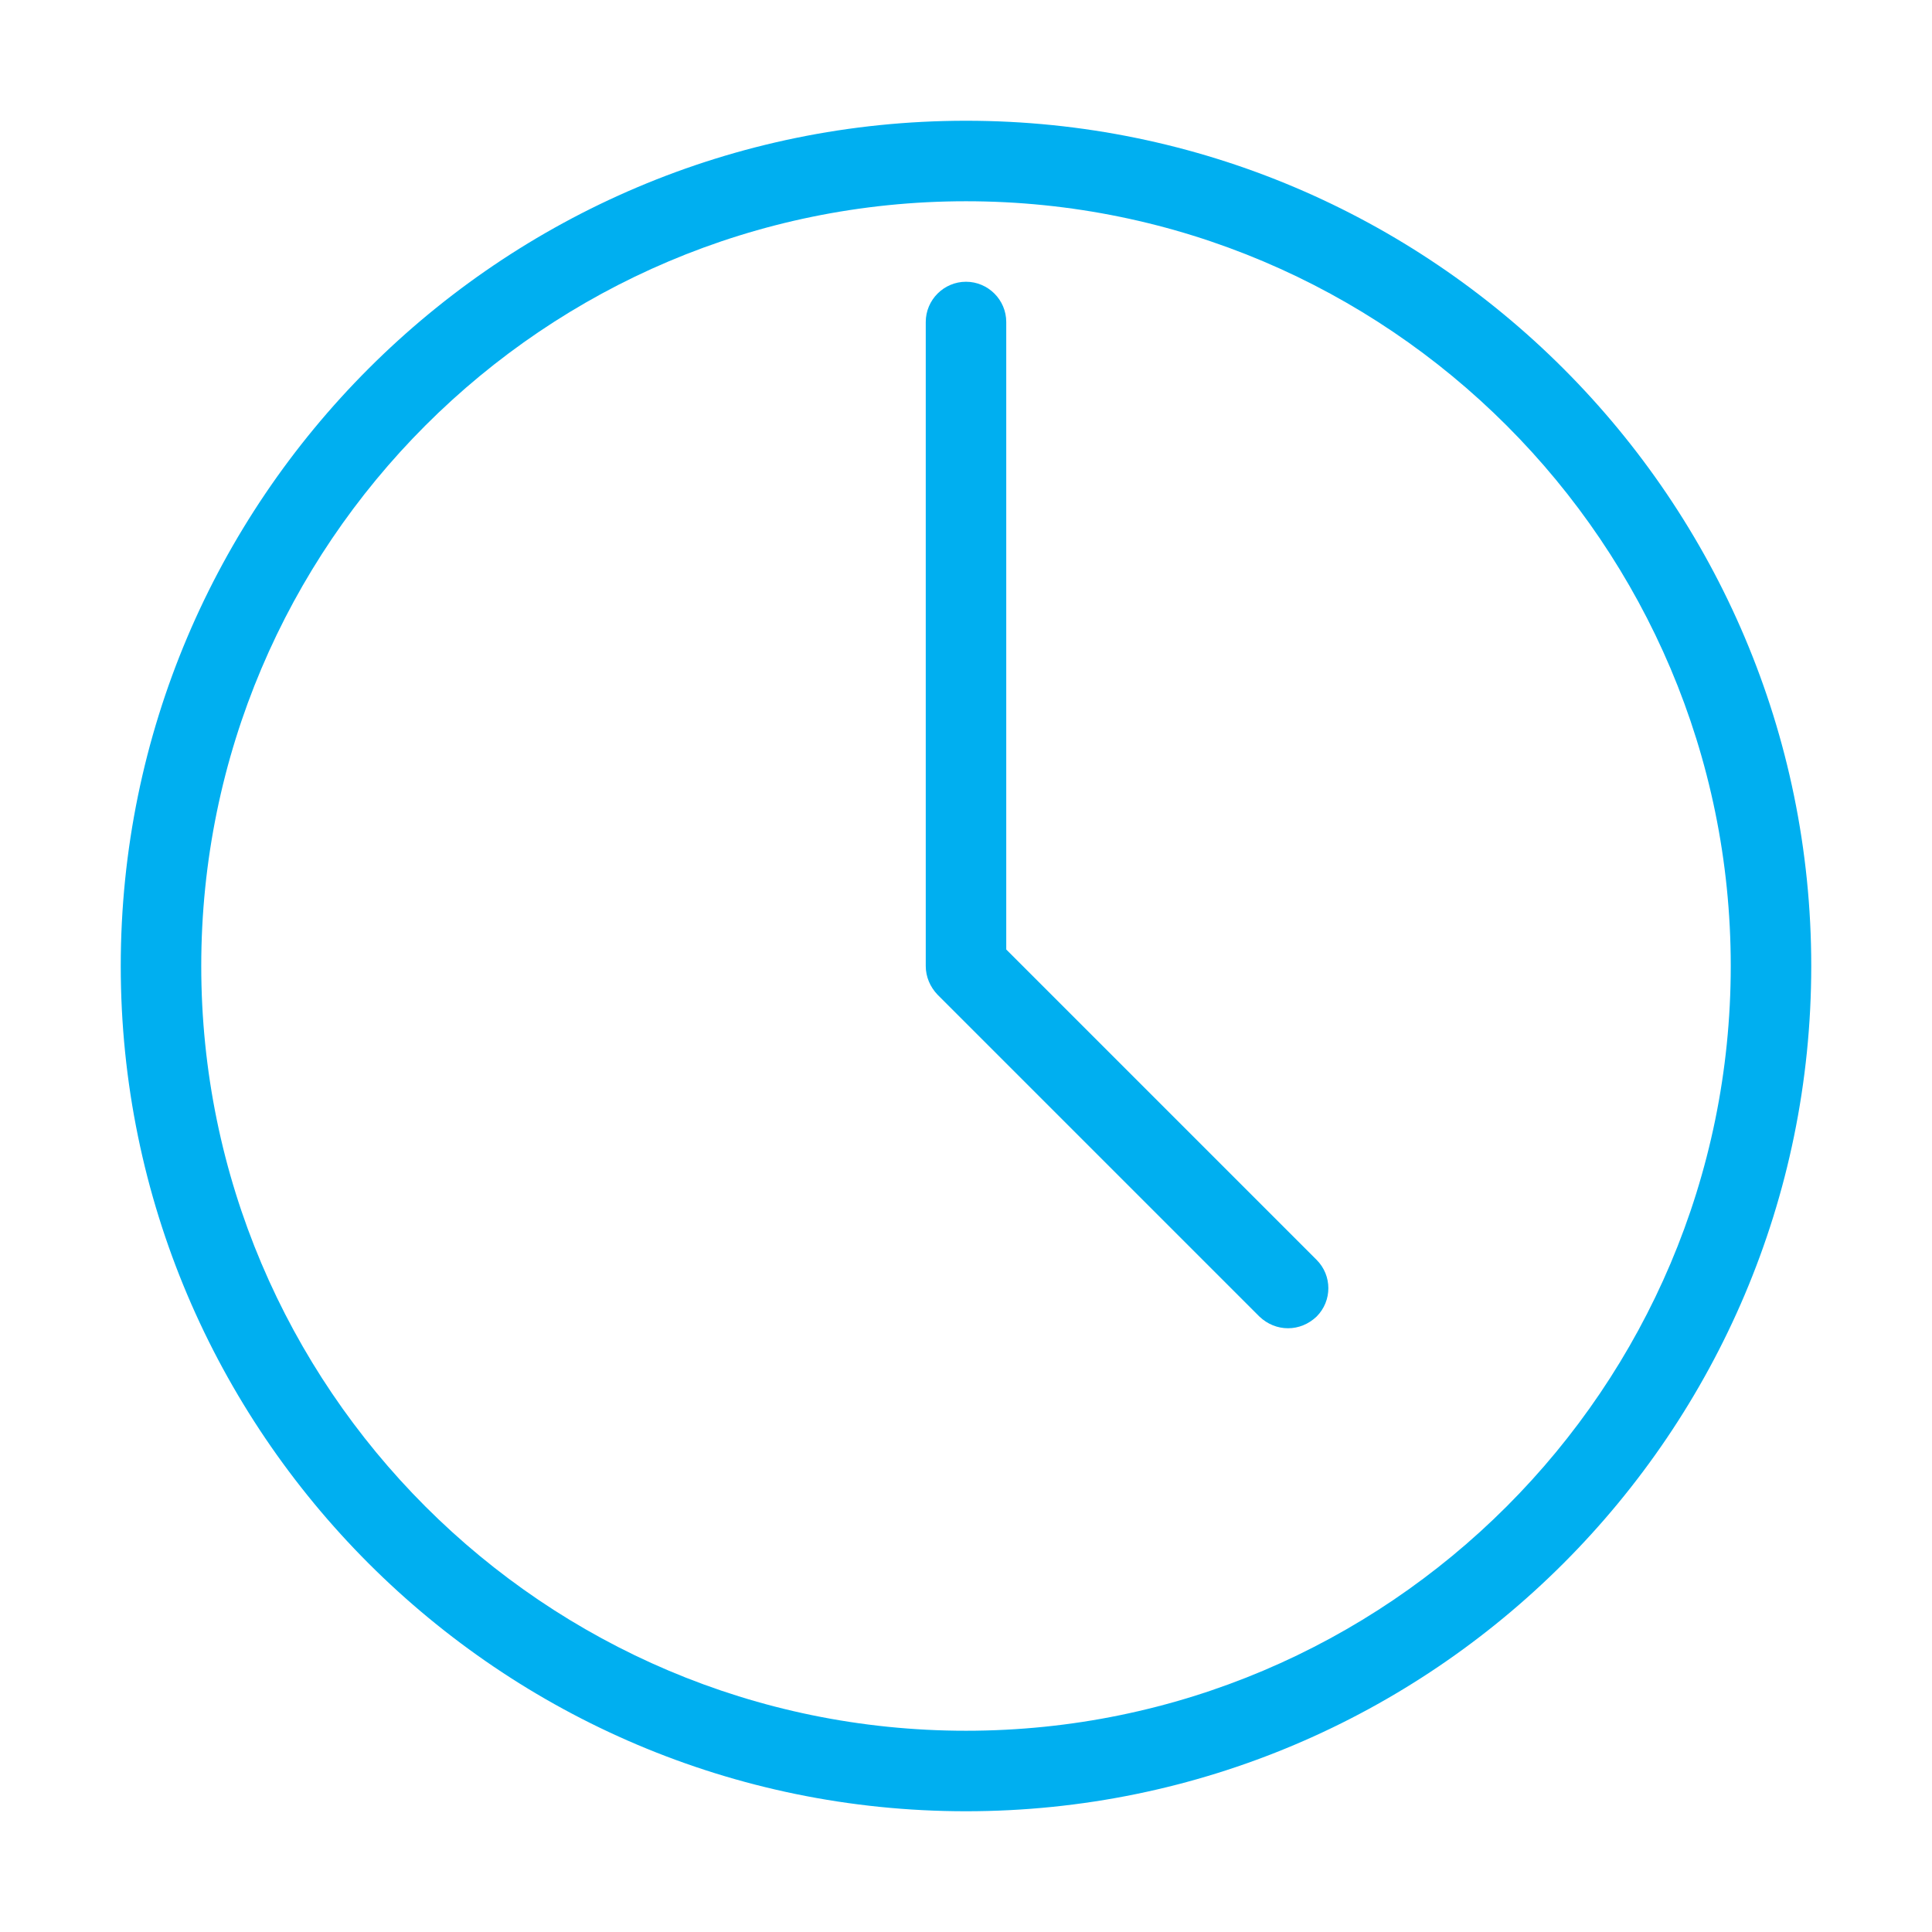
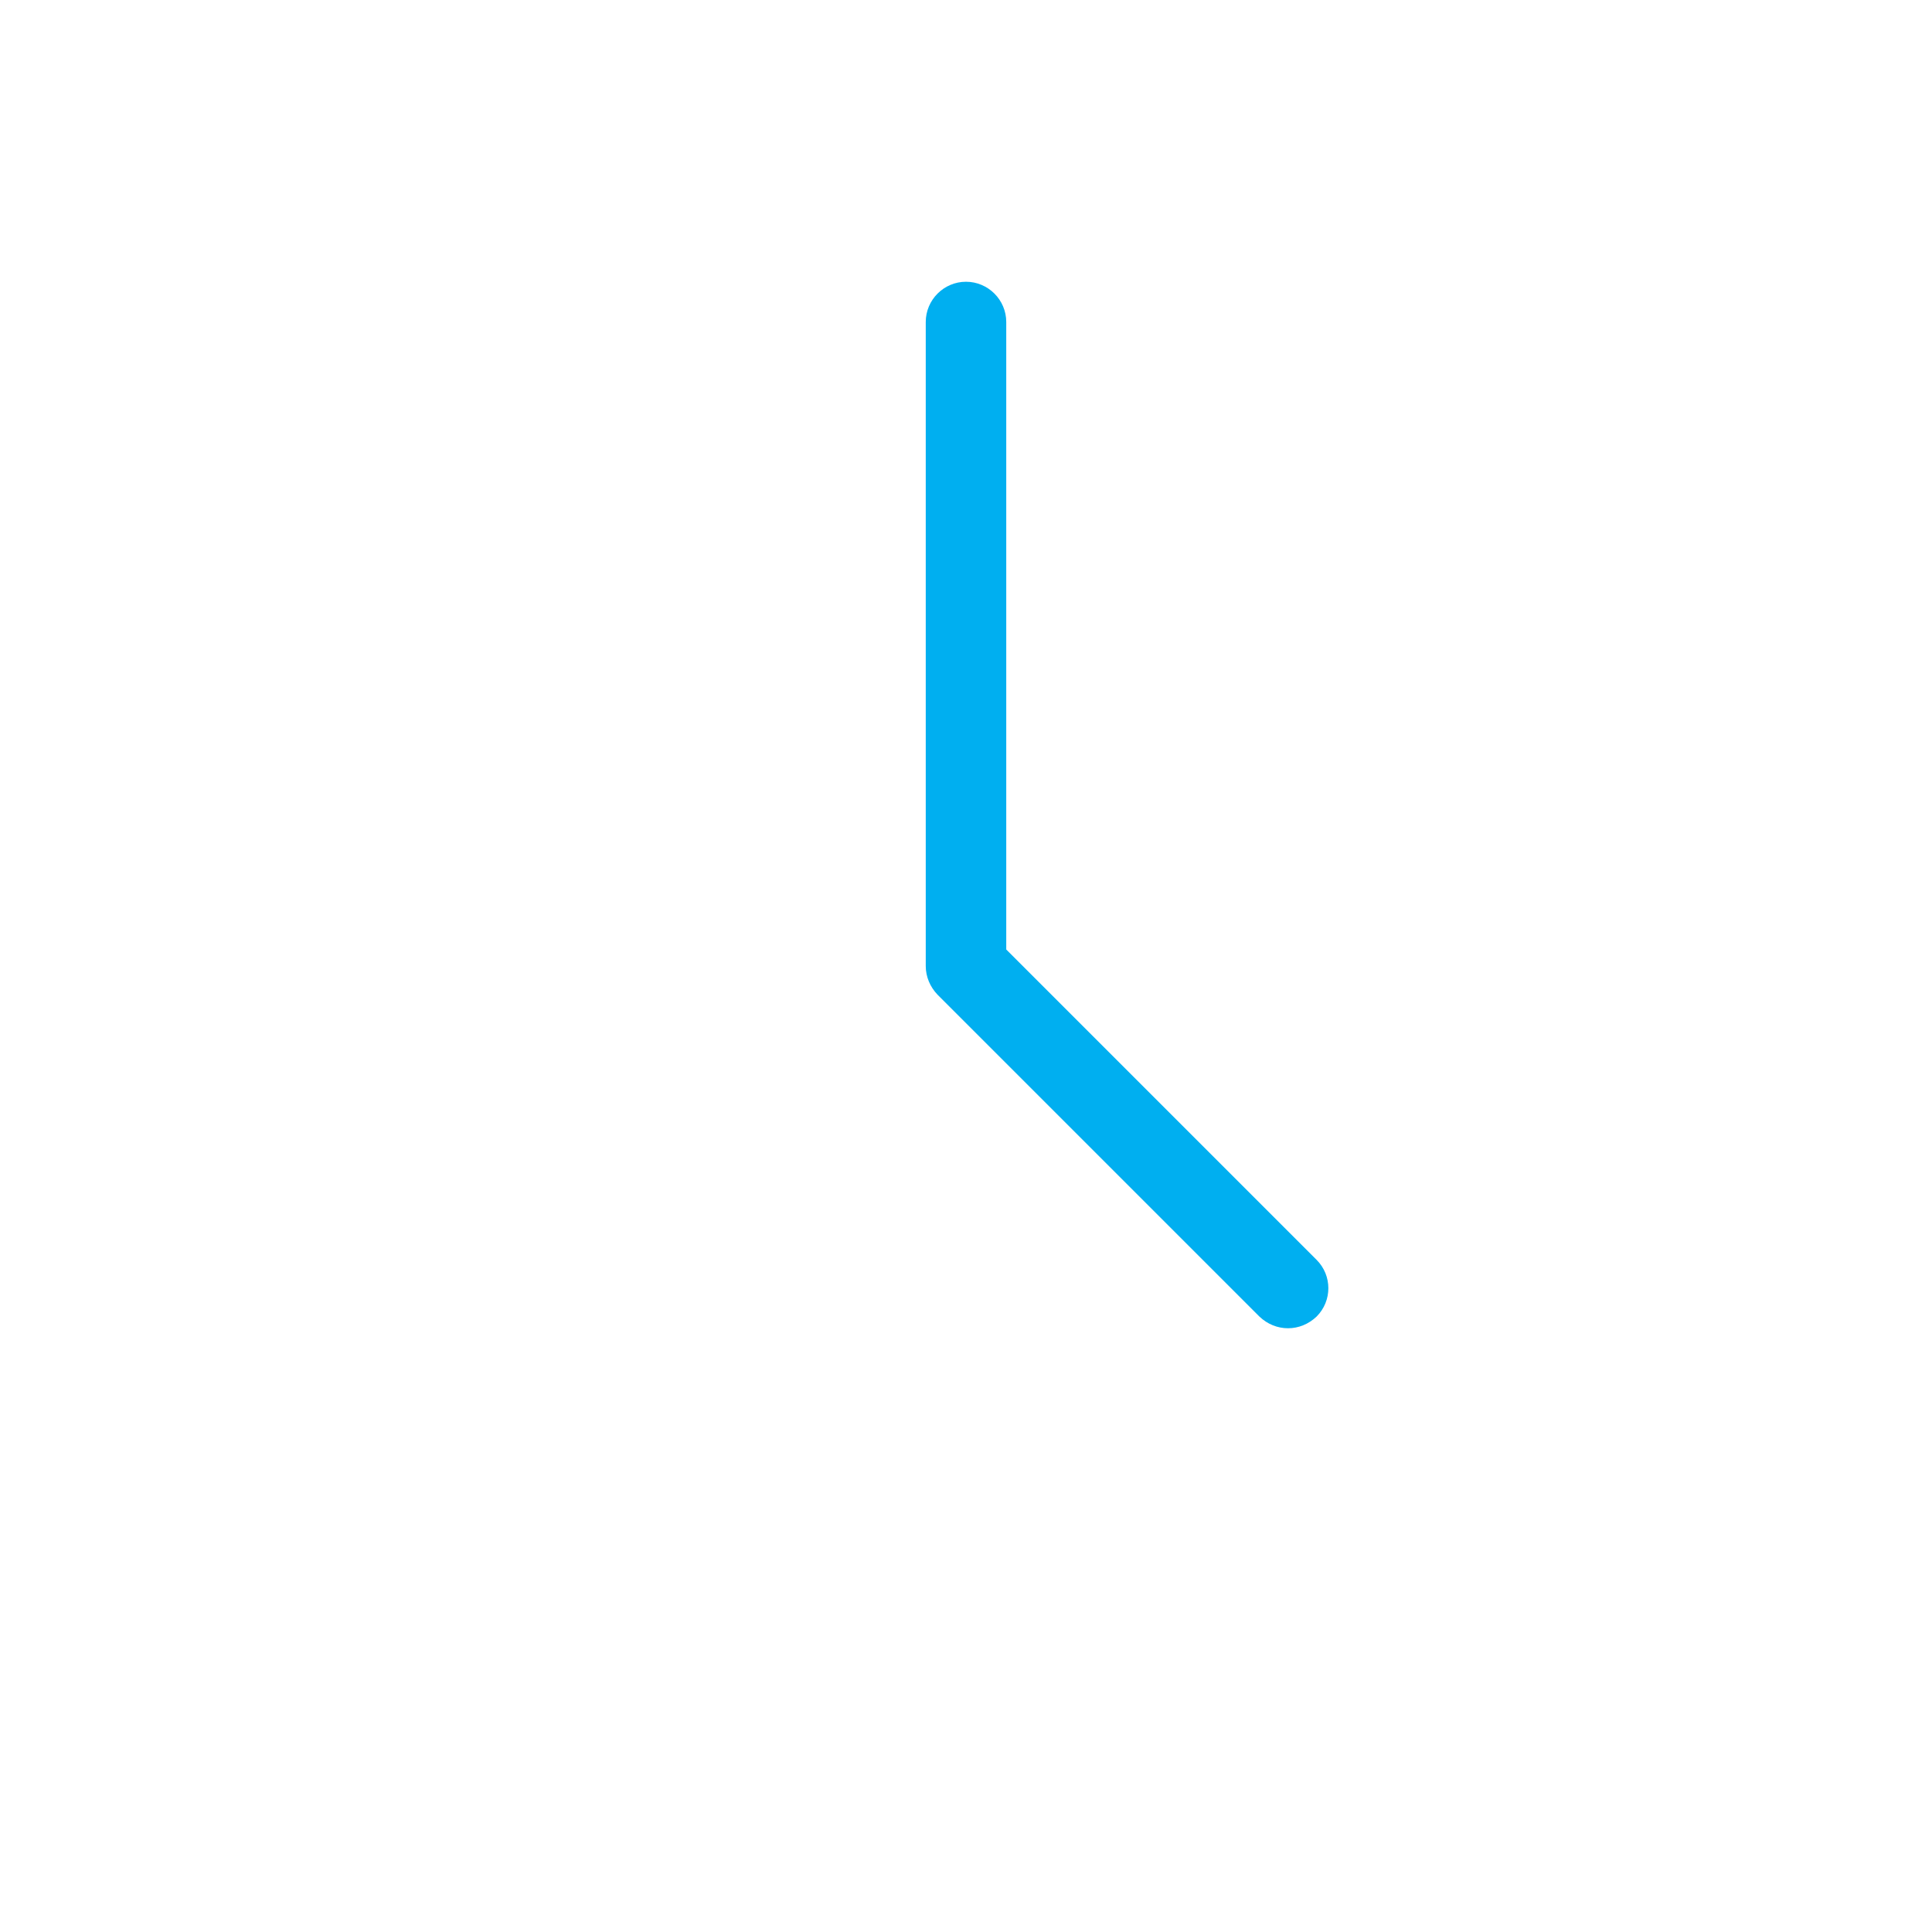
<svg xmlns="http://www.w3.org/2000/svg" height="100px" width="100px" fill="#00aff0" version="1.1" x="0px" y="0px" viewBox="0 0 48 48" style="enable-background:new 0 0 48 48;" xml:space="preserve">
  <g>
-     <path d="M24,3C12.42,3,3,12.42,3,24s9.42,21,21,21s21-9.42,21-21S35.58,3,24,3z M24,43C13.52,43,5,34.48,5,24S13.52,5,24,5   s19,8.52,19,19S34.48,43,24,43z" />
    <path d="M25,23.59V8c0-0.55-0.45-1-1-1s-1,0.45-1,1v16c0,0.27,0.11,0.52,0.29,0.71l8,8C31.49,32.9,31.74,33,32,33   s0.51-0.1,0.71-0.29c0.39-0.39,0.39-1.02,0-1.41L25,23.59z" />
  </g>
</svg>